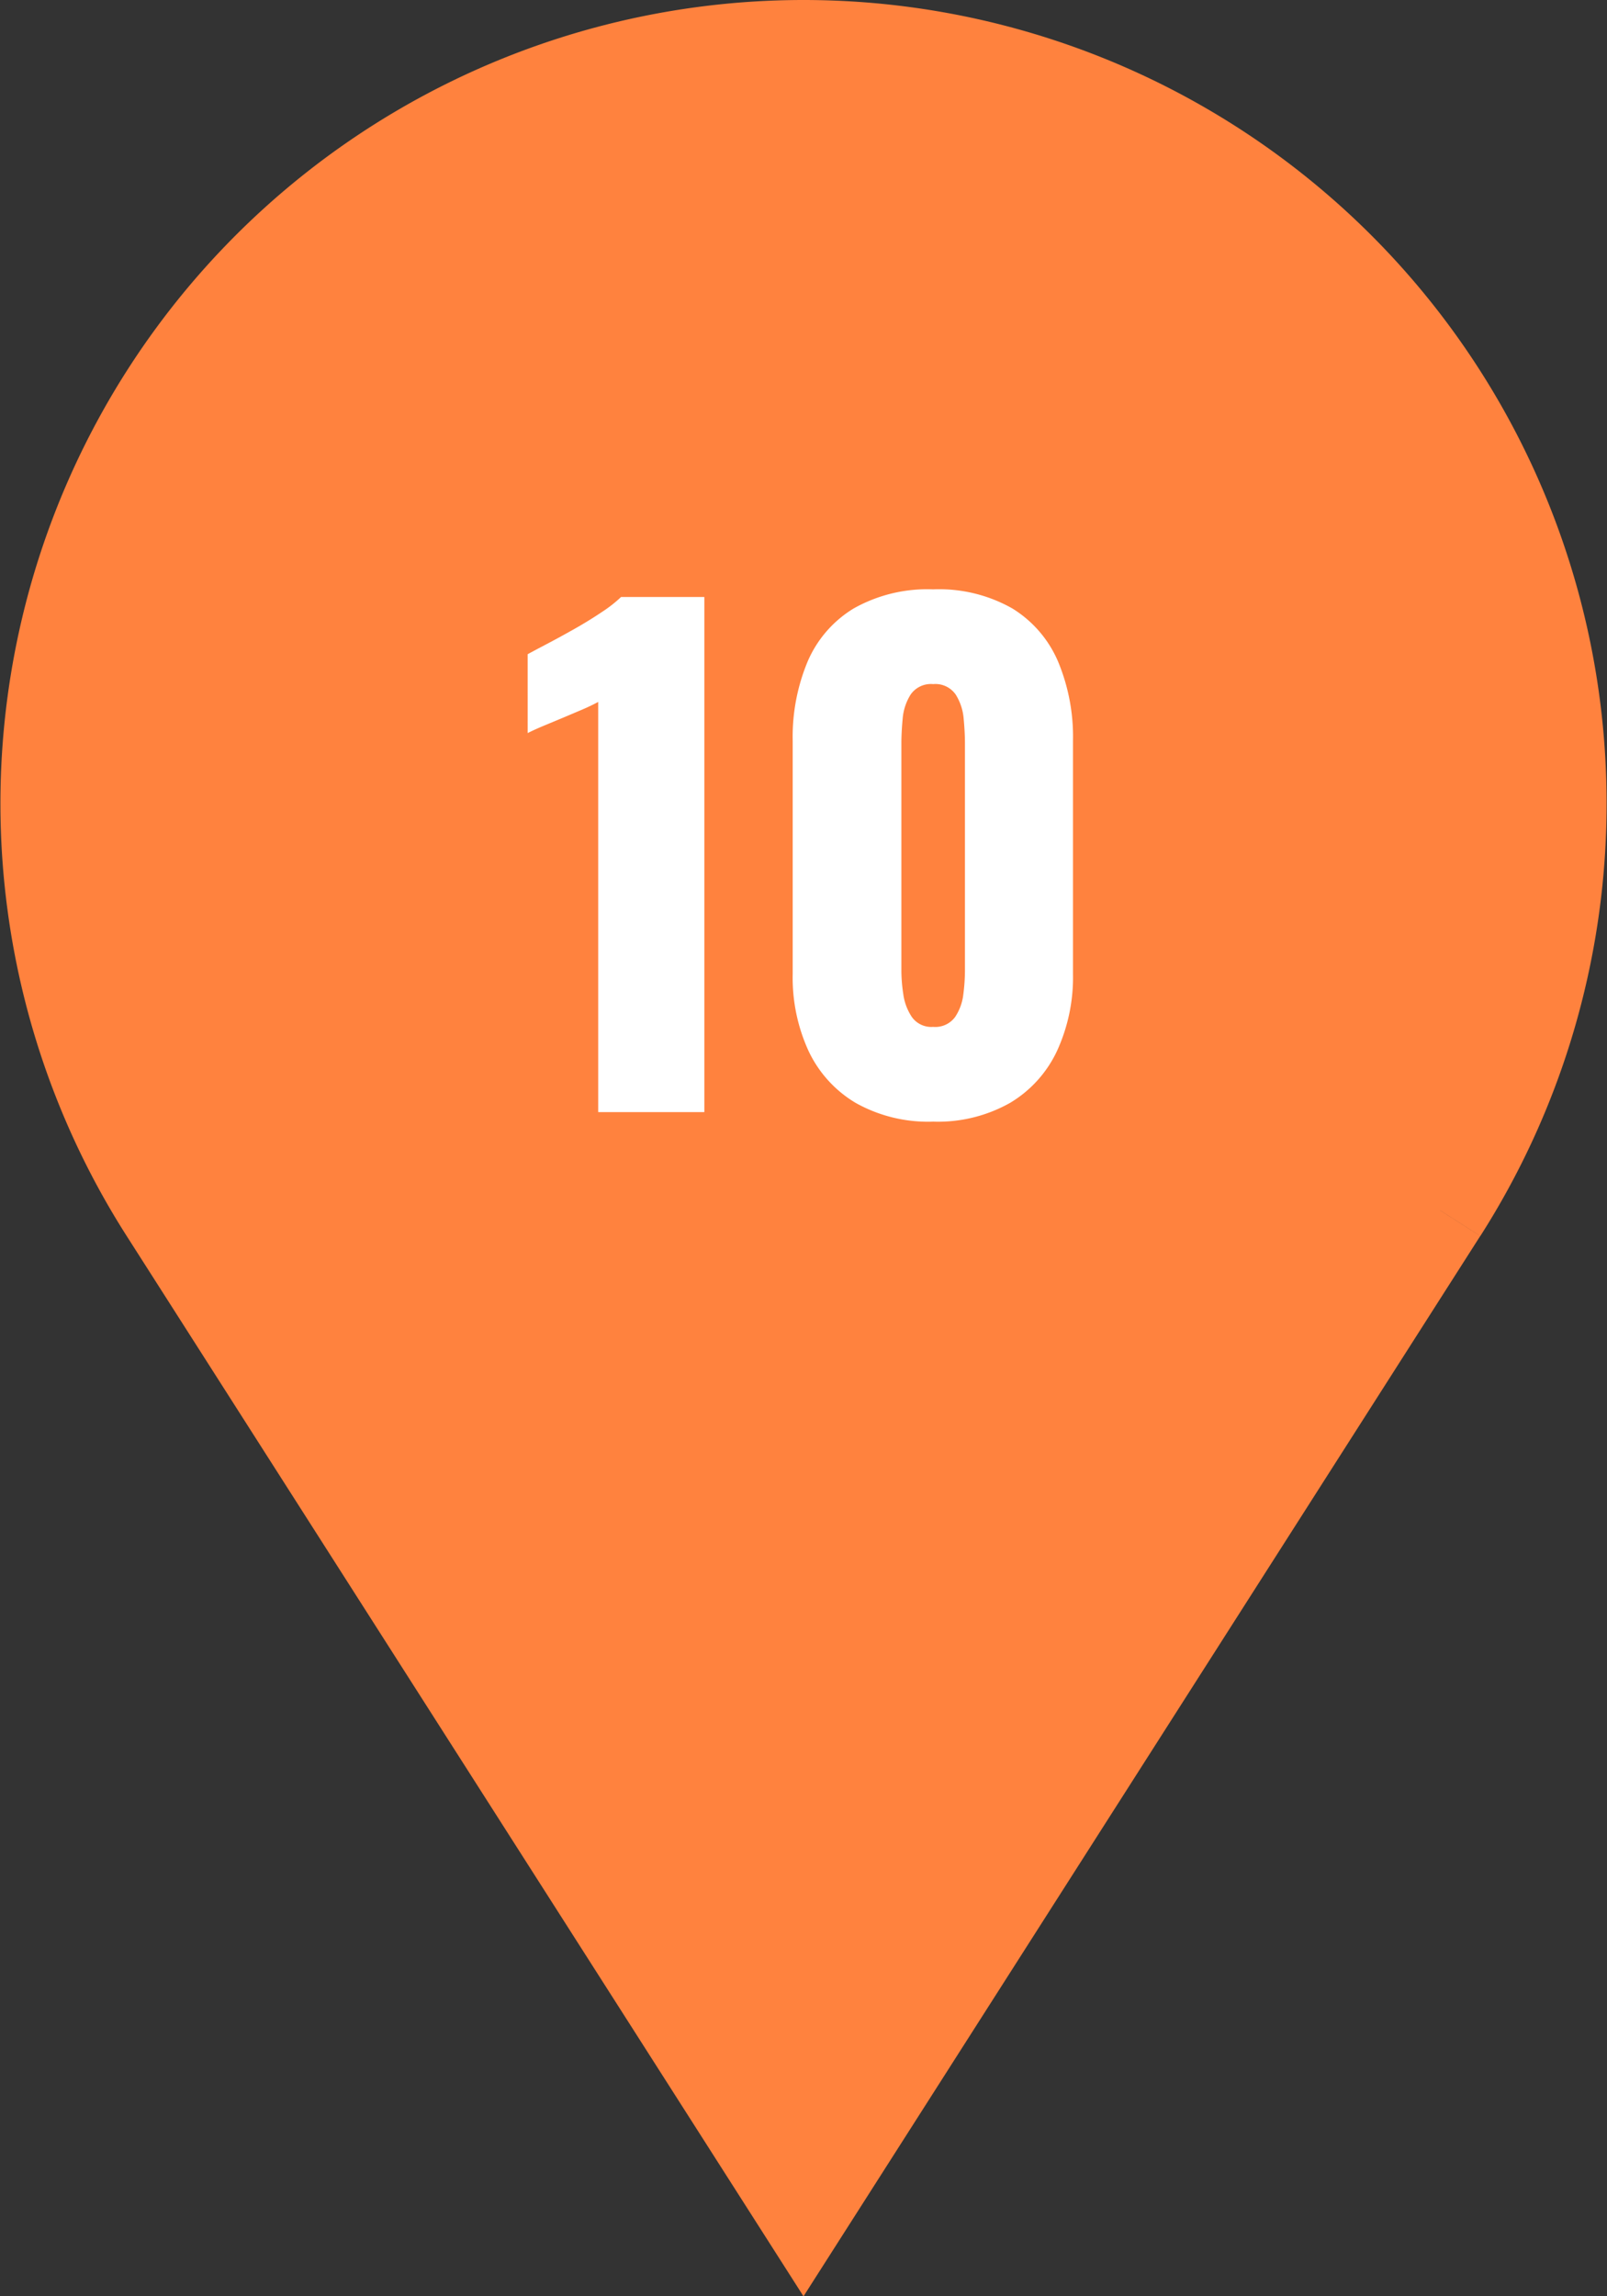
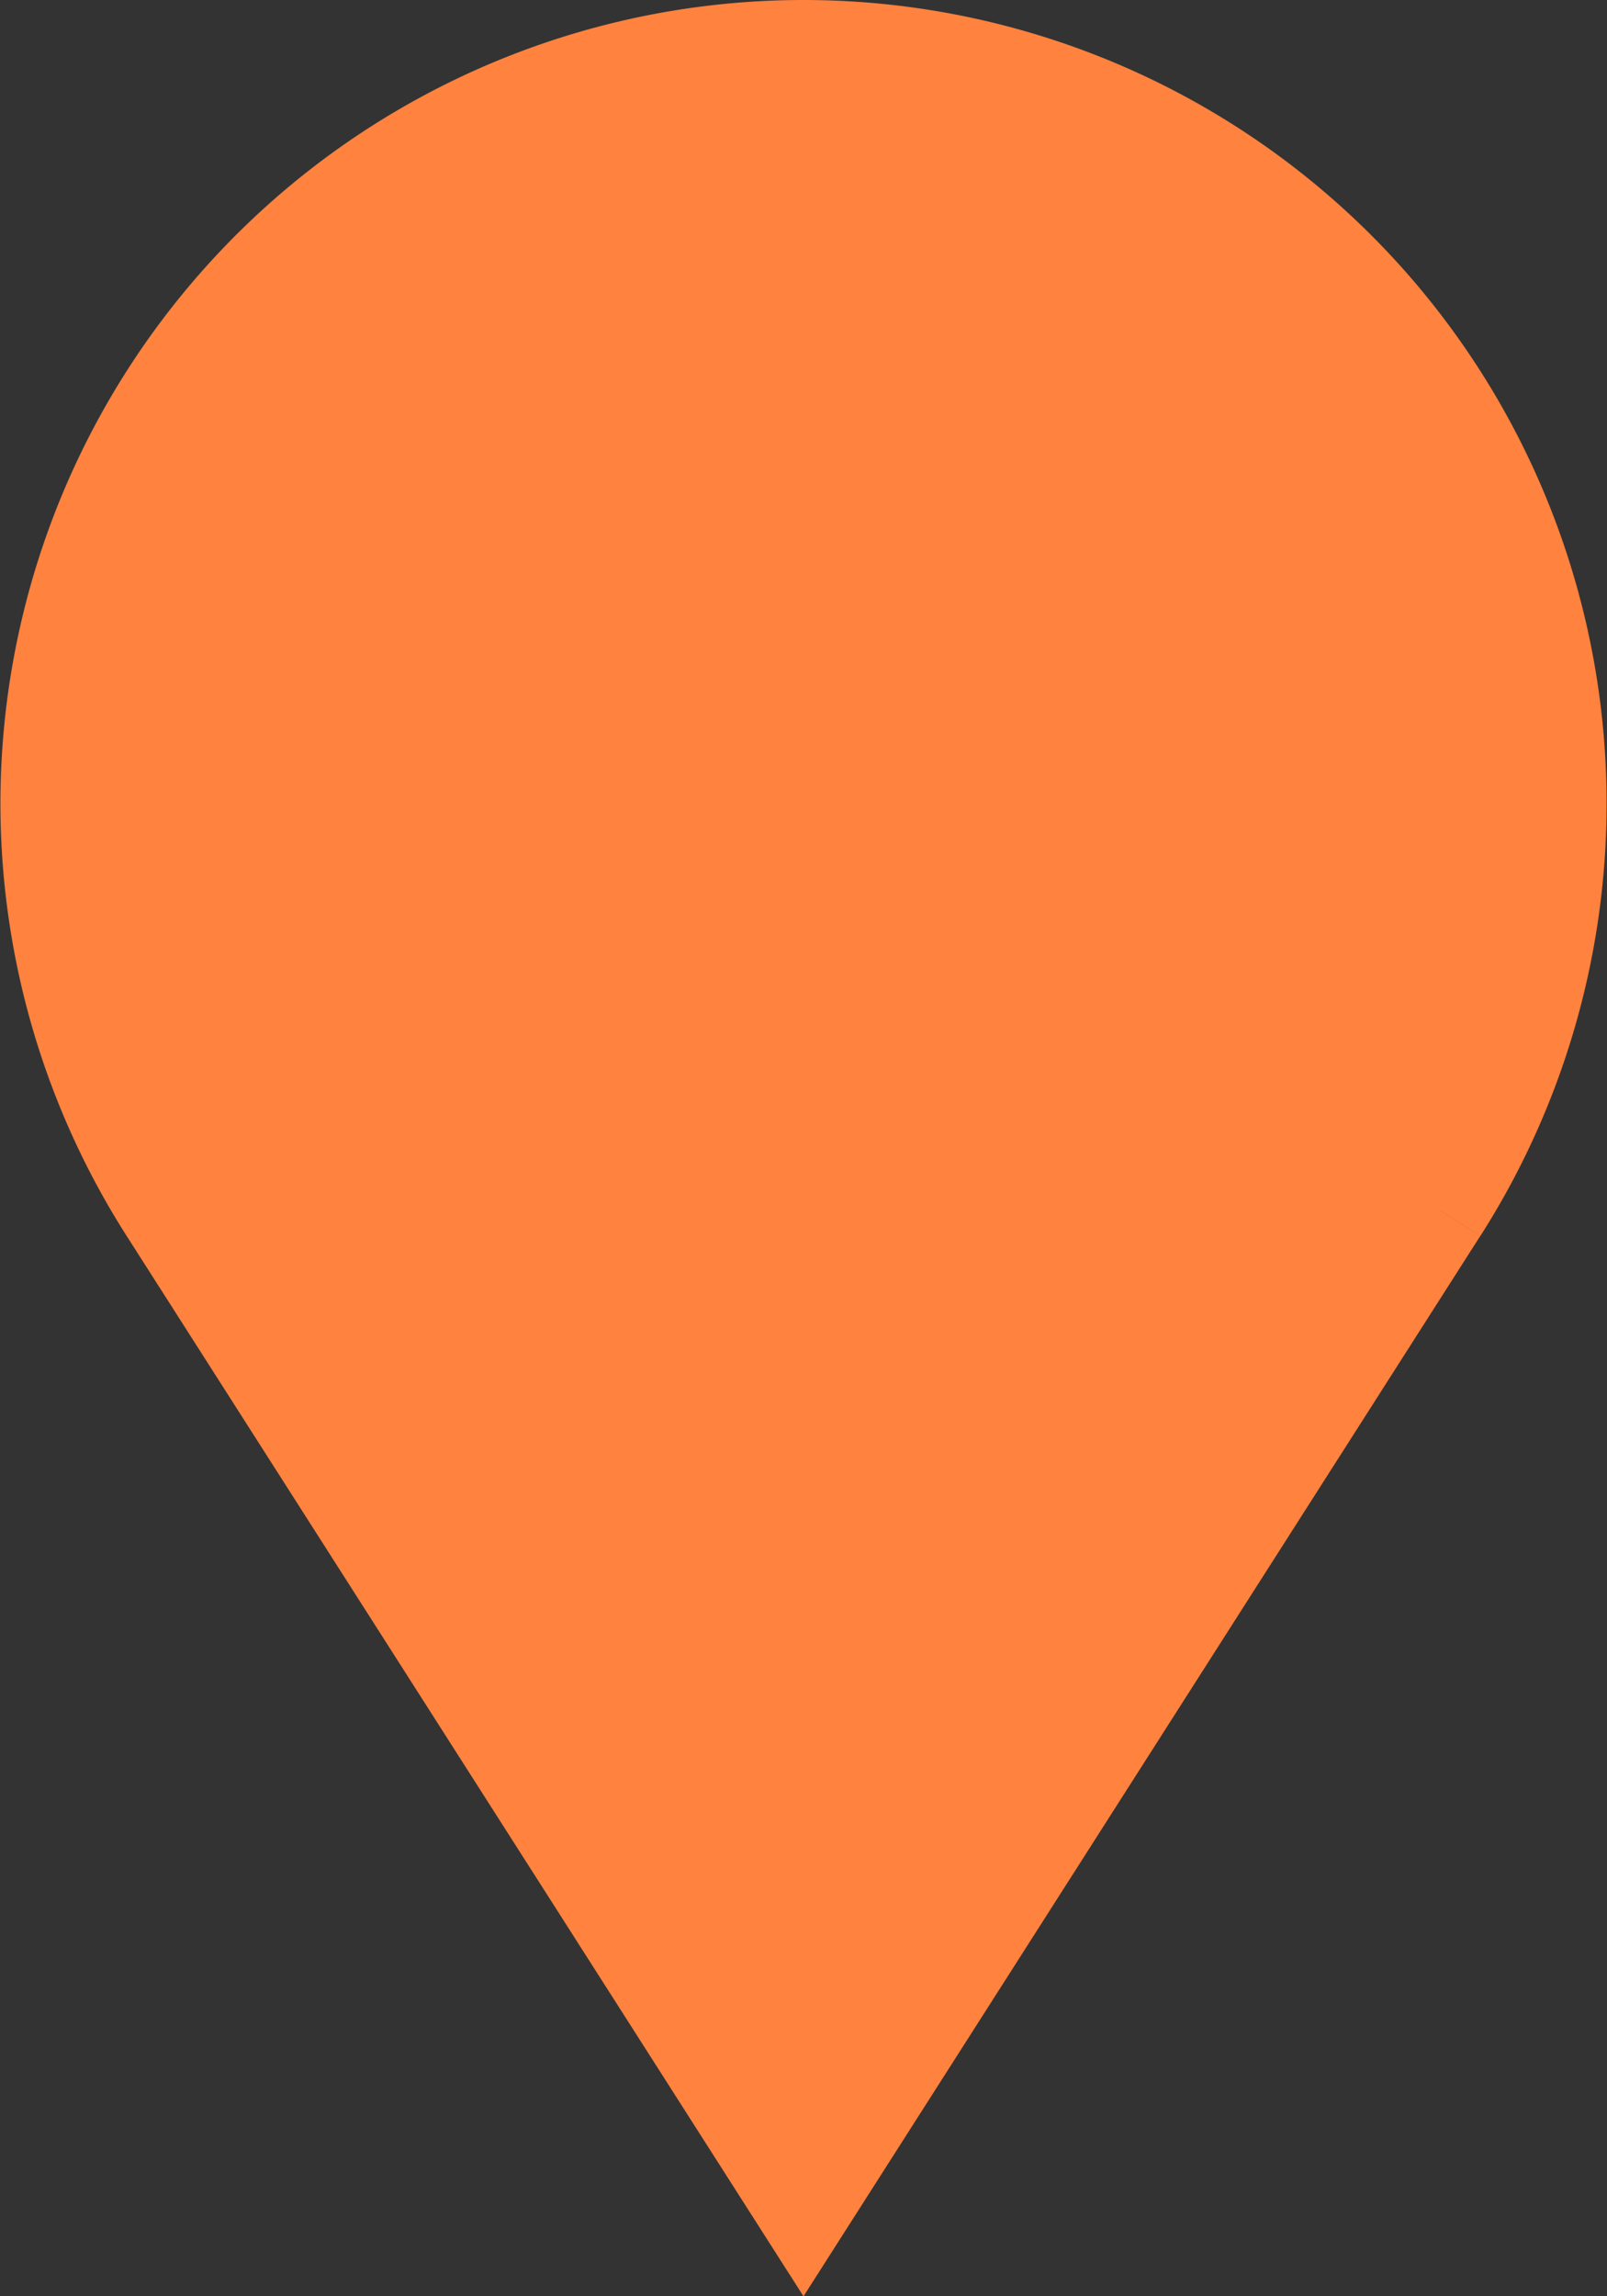
<svg xmlns="http://www.w3.org/2000/svg" width="50.566" height="72.217" viewBox="0 0 50.566 72.217">
  <rect x="0" y="0" width="50.566" height="72.217" fill="#333333" stroke="none" />
  <g id="Group_5978" data-name="Group 5978" transform="translate(-935.487 -2923.025)">
    <path id="Path_12090" data-name="Path 12090" d="M43.8,36.566,23.77,67.932,3.738,36.566a23.77,23.77,0,1,1,40.065,0" transform="translate(937 2924.524)" fill="#ff823e" stroke="#ff823e" stroke-width="3" />
-     <path id="Path_13050" data-name="Path 13050" d="M-6.69,0V-12.9q-.22.12-.5.24l-.59.25-.6.25q-.29.12-.53.24V-14.4q.22-.12.62-.33t.86-.47q.46-.26.86-.53a4.192,4.192,0,0,0,.6-.47h2.62V0ZM3.85.3A4.658,4.658,0,0,1,1.41-.29,3.766,3.766,0,0,1-.07-1.92a5.525,5.525,0,0,1-.5-2.42v-7.34A6.145,6.145,0,0,1-.1-14.17a3.615,3.615,0,0,1,1.45-1.67,4.722,4.722,0,0,1,2.5-.6,4.669,4.669,0,0,1,2.49.6,3.632,3.632,0,0,1,1.44,1.67,6.145,6.145,0,0,1,.47,2.49v7.34a5.542,5.542,0,0,1-.5,2.41A3.755,3.755,0,0,1,6.27-.29,4.616,4.616,0,0,1,3.85.3Zm0-2.98a.772.772,0,0,0,.69-.31,1.61,1.61,0,0,0,.26-.72,5.977,5.977,0,0,0,.05-.71V-11.6q0-.34-.04-.77a1.684,1.684,0,0,0-.25-.76.776.776,0,0,0-.71-.33.776.776,0,0,0-.71.33,1.684,1.684,0,0,0-.25.76q-.04.43-.04.77v7.18a5,5,0,0,0,.06.71,1.7,1.7,0,0,0,.27.72A.751.751,0,0,0,3.85-2.68Z" transform="translate(961 2958)" fill="#fff" />
  </g>
</svg>